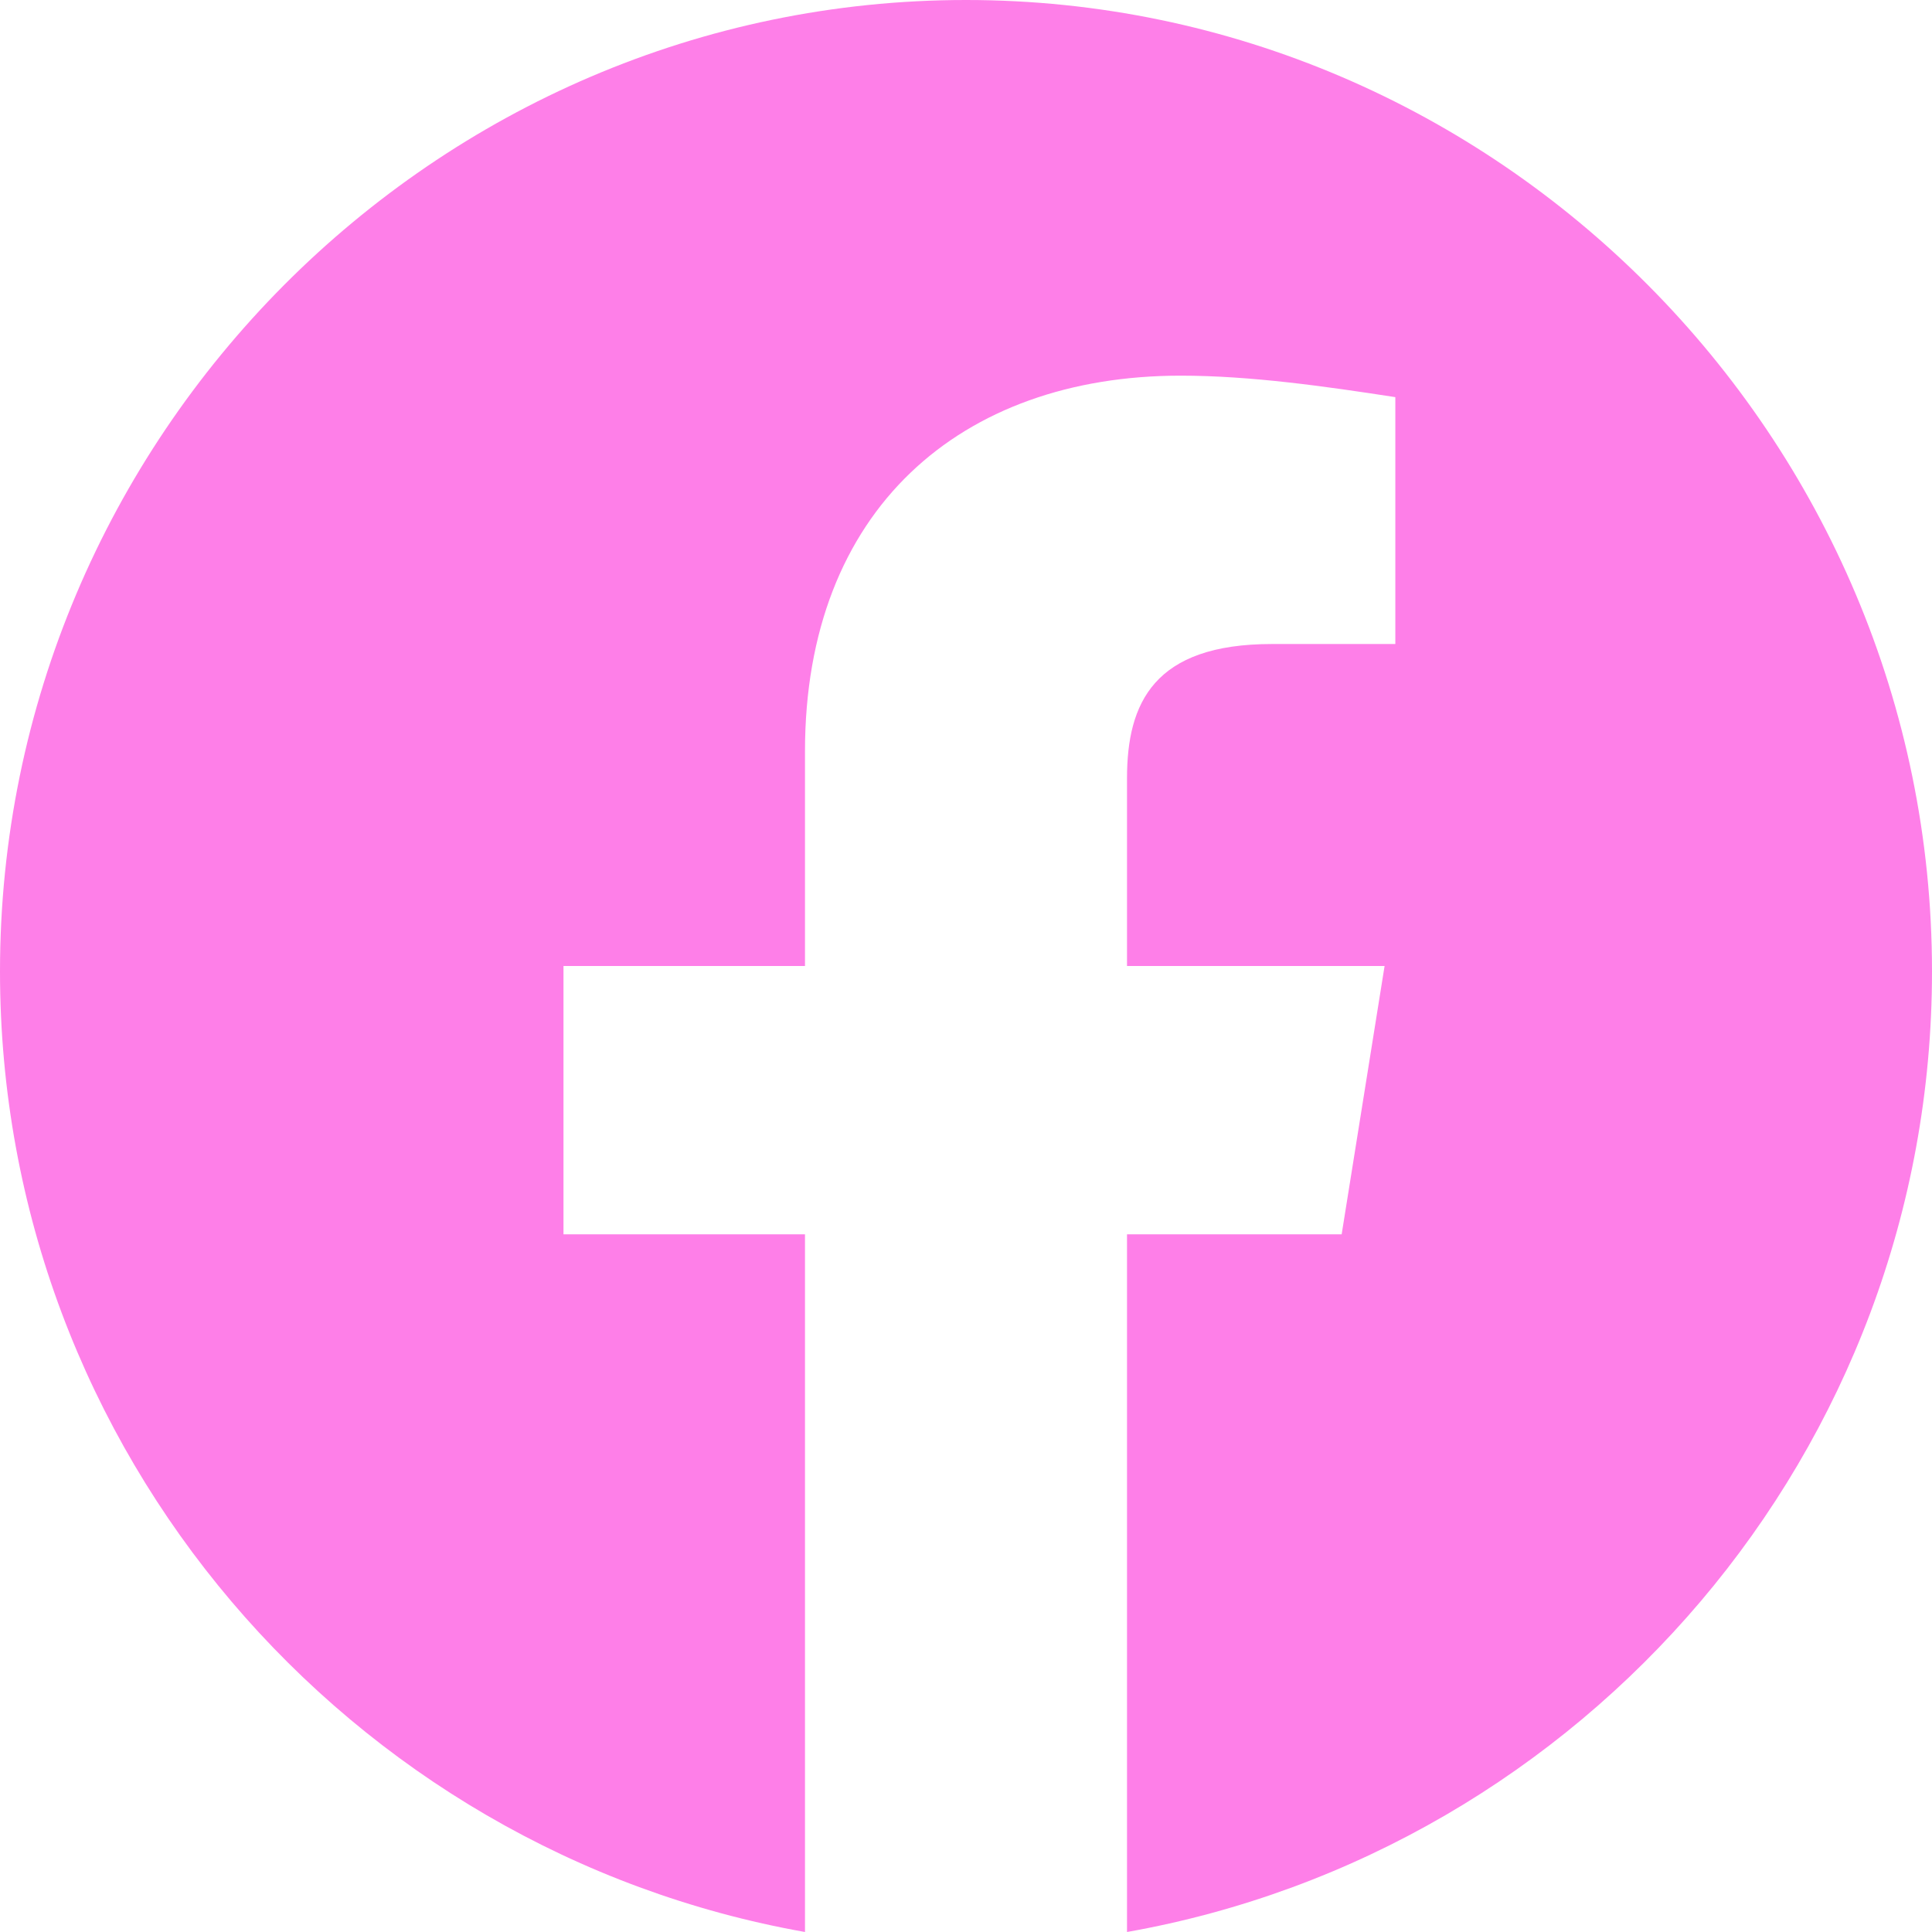
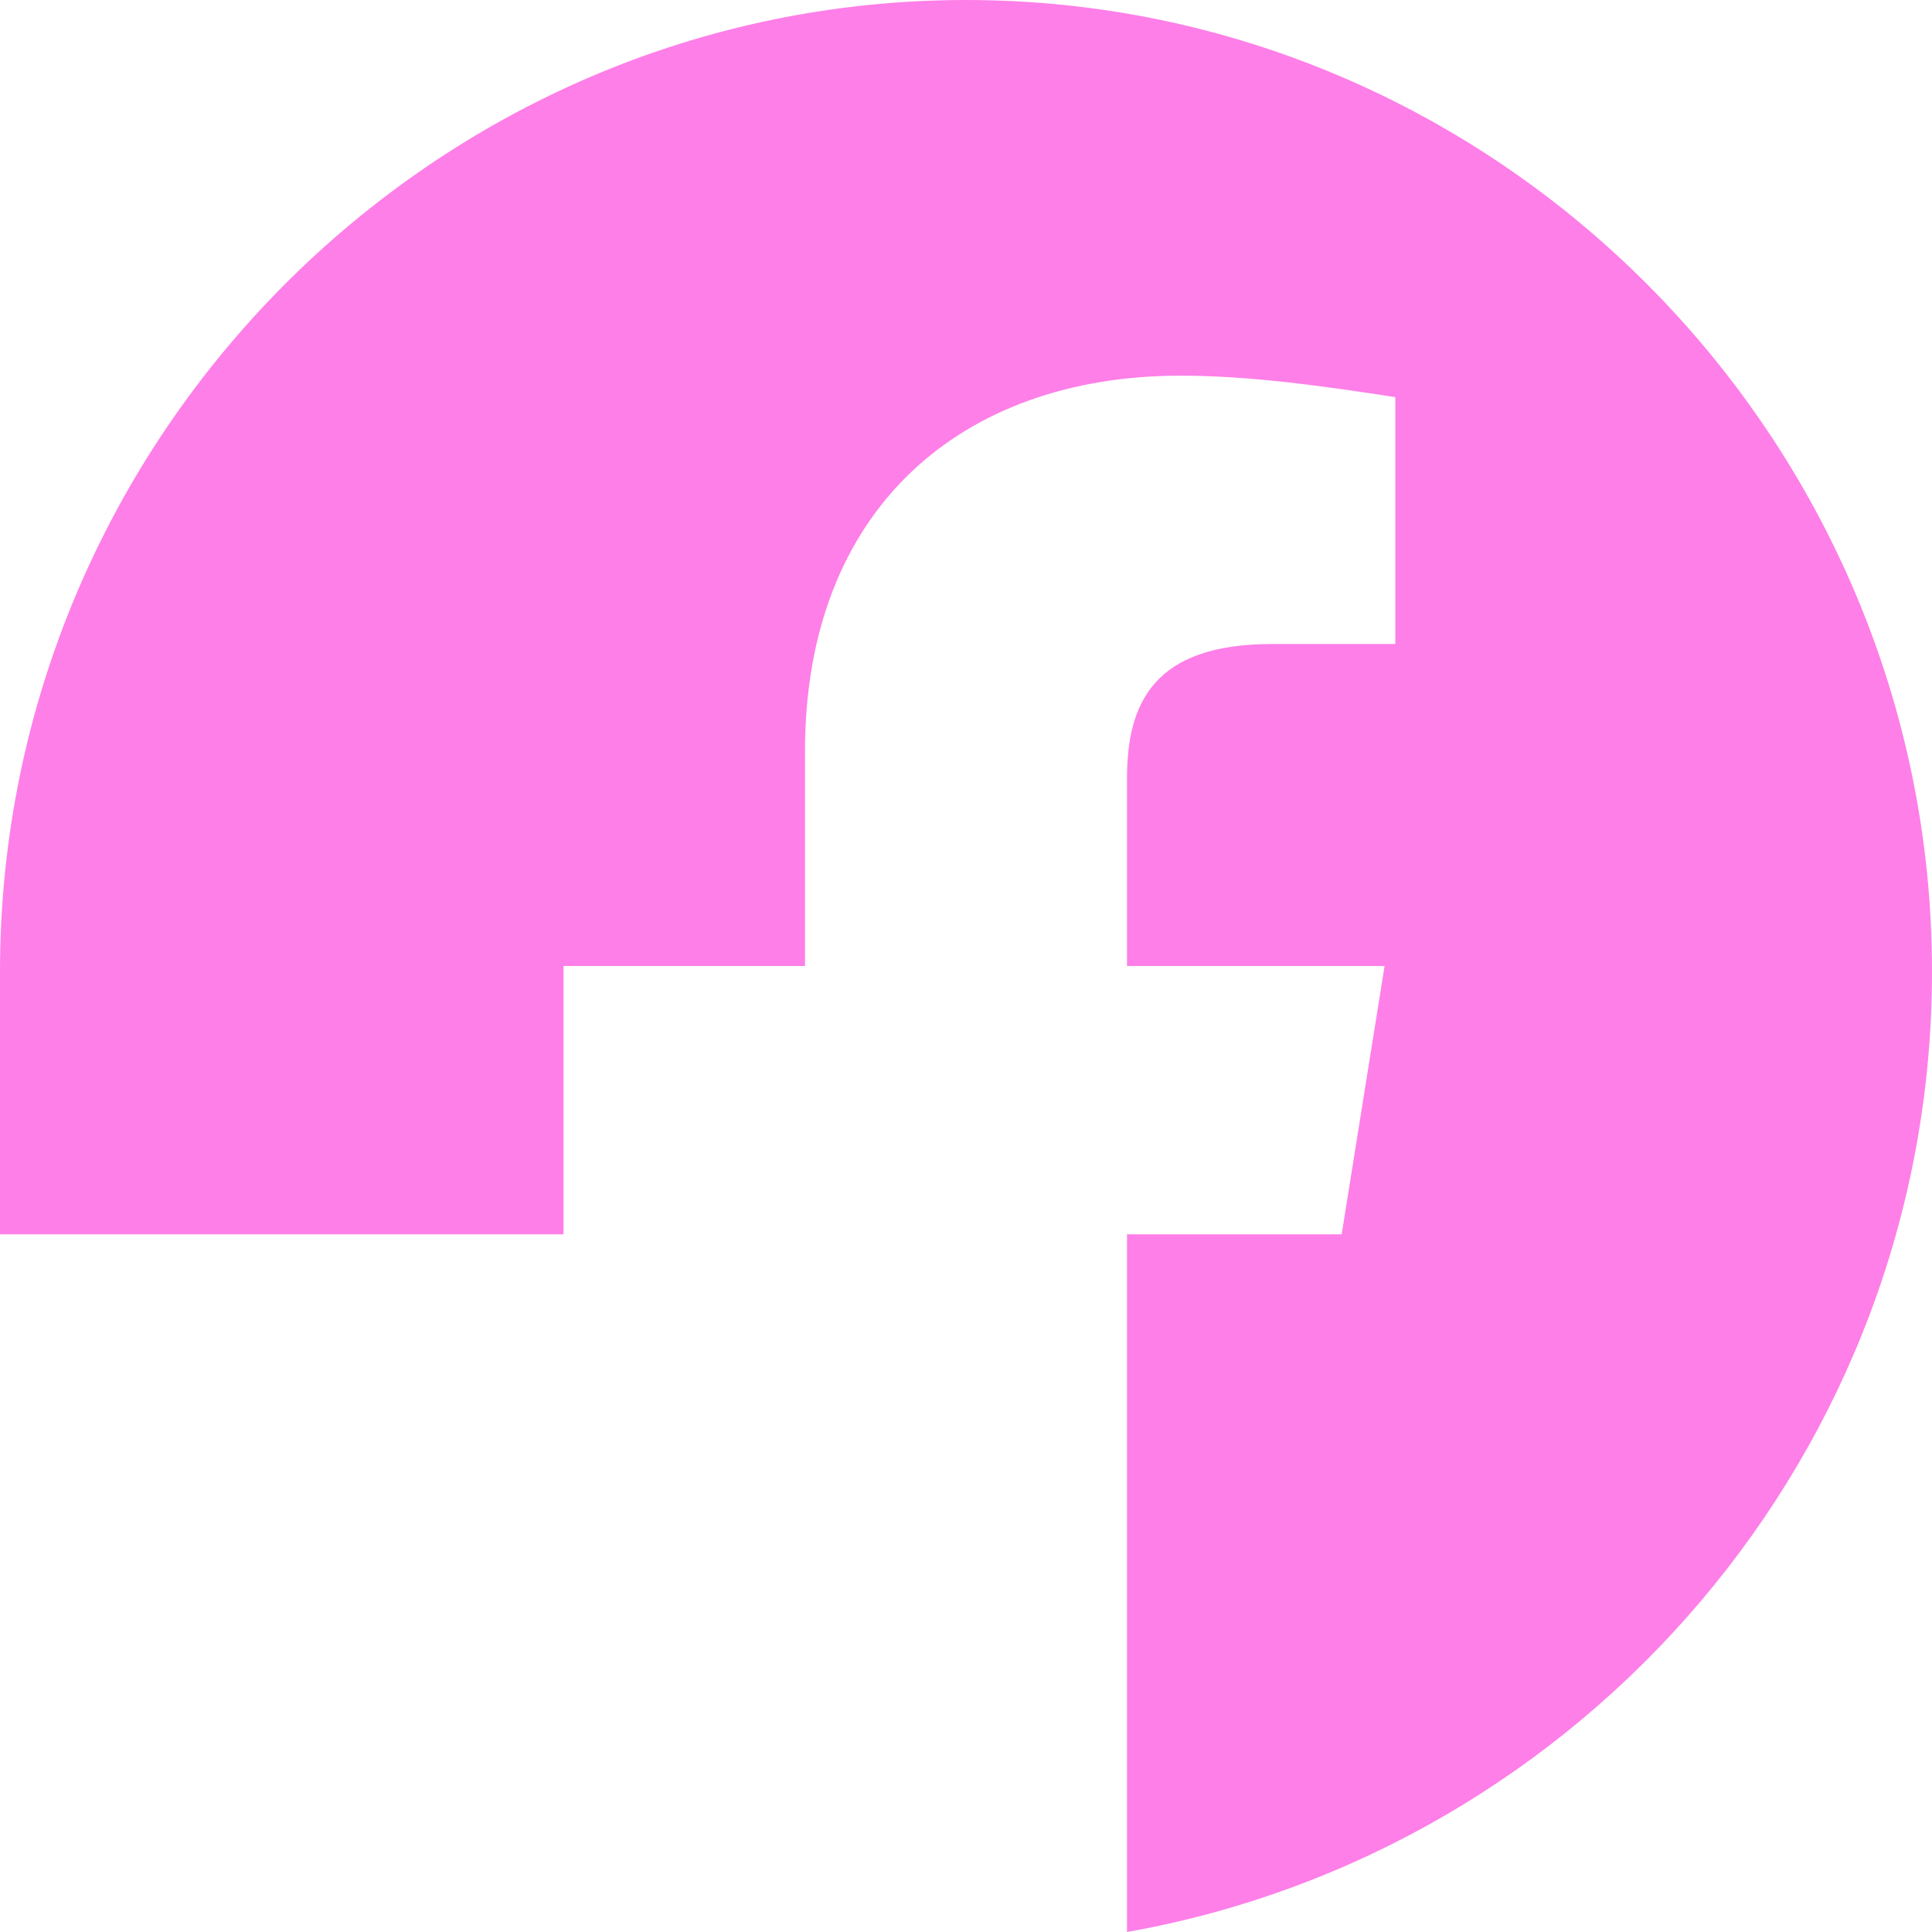
<svg xmlns="http://www.w3.org/2000/svg" width="50" height="50" viewBox="0 0 50 50" fill="none">
-   <path fill-rule="evenodd" clip-rule="evenodd" d="M0 25.14C0 37.57 9.028 47.905 20.833 50V31.944H14.583V25H20.833V19.444C20.833 13.194 24.861 9.722 30.556 9.722C32.361 9.722 34.306 10 36.111 10.278V16.667H32.917C29.861 16.667 29.167 18.194 29.167 20.139V25H35.833L34.722 31.944H29.167V50C40.972 47.905 50 37.57 50 25.14C50 11.313 38.75 0 25 0C11.25 0 0 11.313 0 25.14Z" fill="#FE7FE8" />
+   <path fill-rule="evenodd" clip-rule="evenodd" d="M0 25.14V31.944H14.583V25H20.833V19.444C20.833 13.194 24.861 9.722 30.556 9.722C32.361 9.722 34.306 10 36.111 10.278V16.667H32.917C29.861 16.667 29.167 18.194 29.167 20.139V25H35.833L34.722 31.944H29.167V50C40.972 47.905 50 37.57 50 25.14C50 11.313 38.75 0 25 0C11.25 0 0 11.313 0 25.14Z" fill="#FE7FE8" />
</svg>